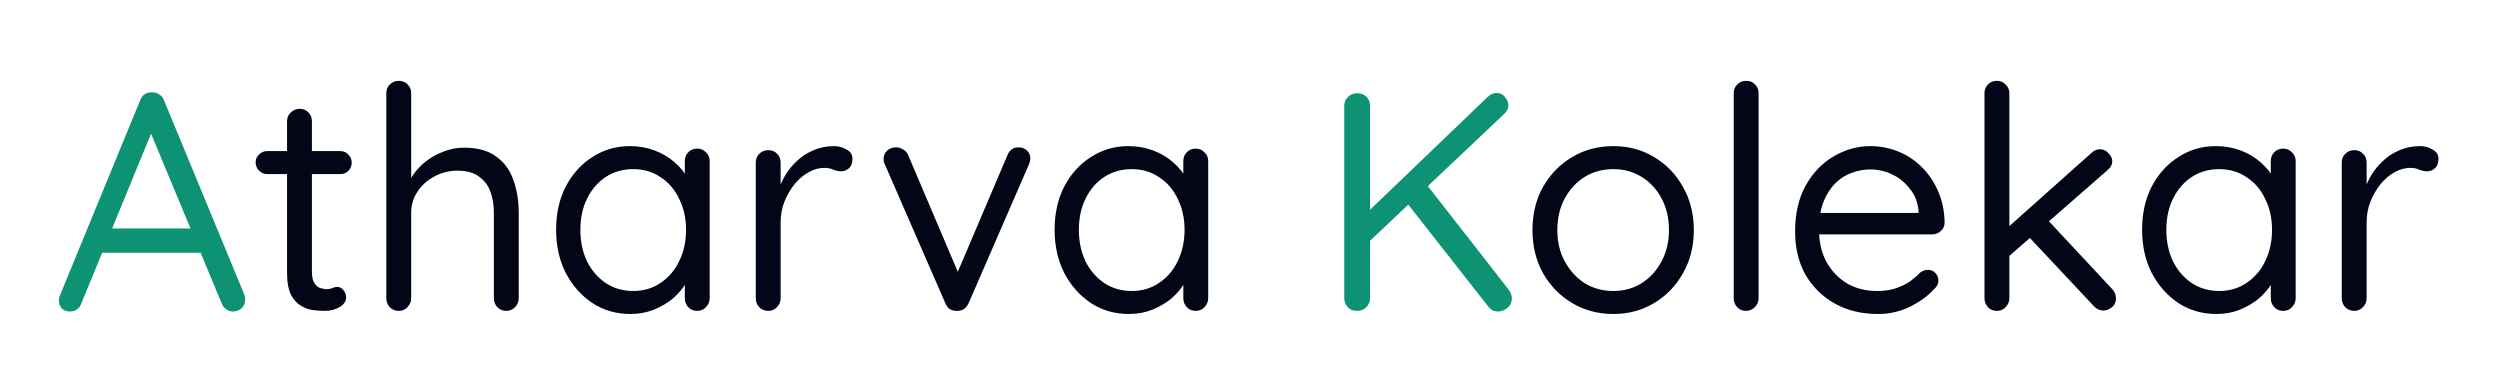
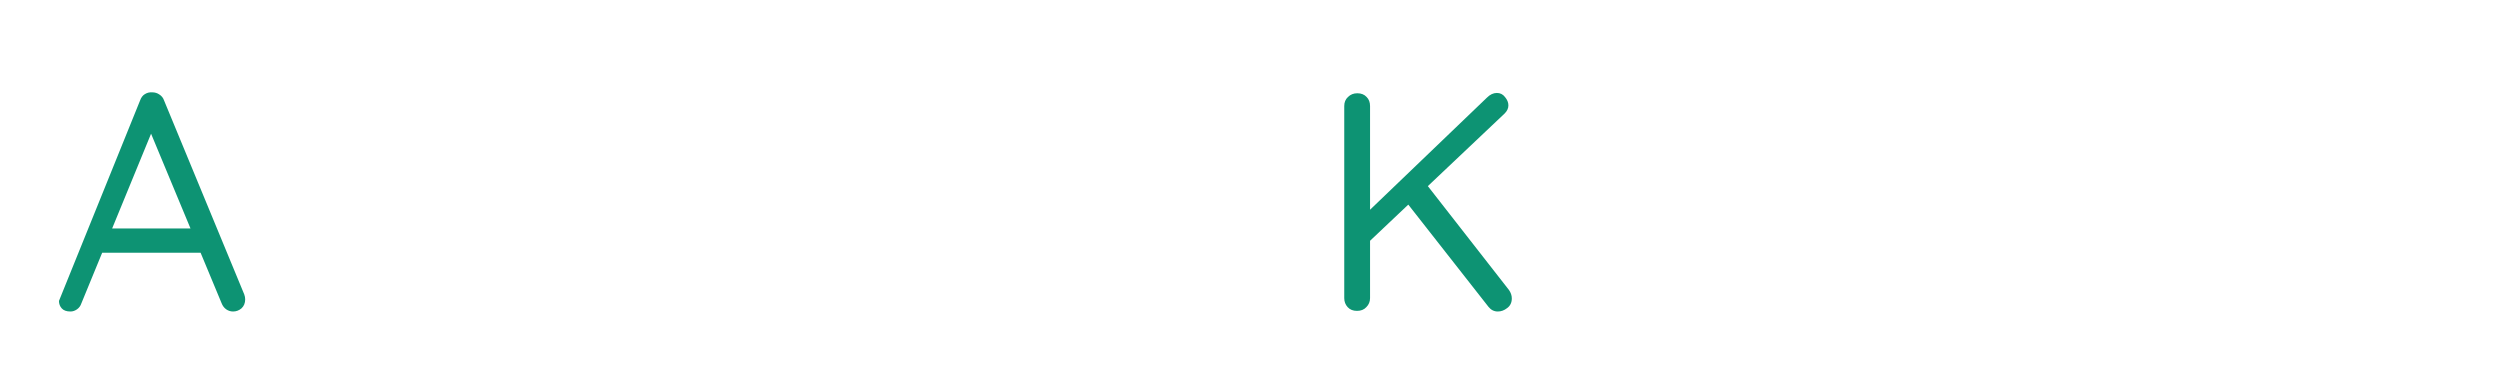
<svg xmlns="http://www.w3.org/2000/svg" width="193" height="30" viewBox="0 0 193 30" fill="none">
-   <path d="M11.92 9.696L6.28 23.424C6.216 23.616 6.104 23.768 5.944 23.88C5.784 23.992 5.616 24.048 5.44 24.048C5.136 24.048 4.912 23.968 4.768 23.808C4.624 23.648 4.552 23.456 4.552 23.232C4.536 23.12 4.552 23 4.6 22.872L10.816 7.752C10.896 7.528 11.016 7.368 11.176 7.272C11.352 7.16 11.544 7.112 11.752 7.128C11.96 7.128 12.144 7.184 12.304 7.296C12.48 7.408 12.6 7.56 12.664 7.752L18.856 22.728C18.904 22.856 18.928 22.984 18.928 23.112C18.928 23.4 18.832 23.632 18.64 23.808C18.448 23.968 18.232 24.048 17.992 24.048C17.8 24.048 17.624 23.992 17.464 23.88C17.304 23.768 17.184 23.608 17.104 23.4L11.392 9.672L11.92 9.696ZM7.48 19.512L8.296 17.64H15.424L15.784 19.512H7.48ZM115.632 24.048C115.344 24.048 115.104 23.928 114.912 23.688L108.528 15.552L109.992 14.064L116.496 22.392C116.64 22.6 116.712 22.816 116.712 23.04C116.712 23.36 116.592 23.608 116.352 23.784C116.128 23.96 115.888 24.048 115.632 24.048ZM115.56 7.176C115.816 7.176 116.024 7.28 116.184 7.488C116.36 7.696 116.448 7.912 116.448 8.136C116.448 8.36 116.352 8.568 116.16 8.76L105.552 18.792L105.384 16.56L114.792 7.536C115.032 7.296 115.288 7.176 115.56 7.176ZM104.76 24C104.456 24 104.216 23.904 104.04 23.712C103.864 23.52 103.776 23.288 103.776 23.016V8.184C103.776 7.896 103.872 7.664 104.064 7.488C104.256 7.296 104.496 7.2 104.784 7.2C105.088 7.2 105.328 7.296 105.504 7.488C105.68 7.664 105.768 7.896 105.768 8.184V23.016C105.768 23.288 105.672 23.52 105.48 23.712C105.304 23.904 105.064 24 104.76 24Z" fill="#0D9373" />
-   <path d="M20.624 11.664H26.264C26.52 11.664 26.728 11.752 26.888 11.928C27.064 12.104 27.152 12.312 27.152 12.552C27.152 12.808 27.064 13.024 26.888 13.2C26.728 13.36 26.52 13.44 26.264 13.44H20.624C20.384 13.44 20.176 13.352 20 13.176C19.824 13 19.736 12.784 19.736 12.528C19.736 12.288 19.824 12.088 20 11.928C20.176 11.752 20.384 11.664 20.624 11.664ZM23.144 8.4C23.416 8.4 23.64 8.496 23.816 8.688C23.992 8.864 24.08 9.088 24.08 9.36V20.952C24.08 21.336 24.136 21.624 24.248 21.816C24.36 22.008 24.504 22.144 24.68 22.224C24.872 22.288 25.056 22.32 25.232 22.32C25.392 22.32 25.528 22.296 25.64 22.248C25.768 22.184 25.912 22.152 26.072 22.152C26.232 22.152 26.376 22.232 26.504 22.392C26.648 22.536 26.72 22.728 26.72 22.968C26.72 23.256 26.552 23.504 26.216 23.712C25.88 23.904 25.504 24 25.088 24C24.864 24 24.584 23.984 24.248 23.952C23.928 23.92 23.608 23.816 23.288 23.64C22.968 23.464 22.696 23.176 22.472 22.776C22.264 22.36 22.16 21.784 22.16 21.048V9.36C22.16 9.088 22.256 8.864 22.448 8.688C22.64 8.496 22.872 8.4 23.144 8.4ZM35.823 11.4C36.879 11.4 37.711 11.632 38.319 12.096C38.943 12.544 39.383 13.152 39.639 13.92C39.911 14.672 40.047 15.512 40.047 16.44V23.016C40.047 23.288 39.951 23.52 39.759 23.712C39.583 23.904 39.359 24 39.087 24C38.815 24 38.583 23.904 38.391 23.712C38.215 23.52 38.127 23.288 38.127 23.016V16.44C38.127 15.832 38.039 15.288 37.863 14.808C37.687 14.312 37.391 13.92 36.975 13.632C36.575 13.328 36.023 13.176 35.319 13.176C34.663 13.176 34.063 13.328 33.519 13.632C32.975 13.92 32.543 14.312 32.223 14.808C31.903 15.288 31.743 15.832 31.743 16.44V23.016C31.743 23.288 31.647 23.52 31.455 23.712C31.279 23.904 31.055 24 30.783 24C30.511 24 30.279 23.904 30.087 23.712C29.911 23.52 29.823 23.288 29.823 23.016V7.2C29.823 6.928 29.911 6.704 30.087 6.528C30.279 6.336 30.511 6.24 30.783 6.24C31.071 6.24 31.303 6.336 31.479 6.528C31.655 6.704 31.743 6.928 31.743 7.2V14.376L31.263 14.904C31.343 14.488 31.519 14.072 31.791 13.656C32.063 13.224 32.407 12.84 32.823 12.504C33.239 12.168 33.703 11.904 34.215 11.712C34.727 11.504 35.263 11.4 35.823 11.4ZM53.828 11.472C54.1 11.472 54.324 11.568 54.5 11.76C54.692 11.936 54.788 12.16 54.788 12.432V23.016C54.788 23.288 54.692 23.52 54.5 23.712C54.324 23.904 54.1 24 53.828 24C53.54 24 53.308 23.904 53.132 23.712C52.956 23.52 52.868 23.288 52.868 23.016V20.736L53.324 20.688C53.324 21.04 53.204 21.424 52.964 21.84C52.724 22.256 52.396 22.648 51.98 23.016C51.564 23.368 51.068 23.664 50.492 23.904C49.932 24.128 49.324 24.24 48.668 24.24C47.58 24.24 46.604 23.96 45.74 23.4C44.876 22.824 44.188 22.048 43.676 21.072C43.18 20.096 42.932 18.984 42.932 17.736C42.932 16.472 43.18 15.36 43.676 14.4C44.188 13.424 44.876 12.664 45.74 12.12C46.604 11.56 47.564 11.28 48.62 11.28C49.308 11.28 49.948 11.392 50.54 11.616C51.132 11.84 51.644 12.144 52.076 12.528C52.524 12.912 52.868 13.336 53.108 13.8C53.364 14.264 53.492 14.728 53.492 15.192L52.868 15.048V12.432C52.868 12.16 52.956 11.936 53.132 11.76C53.308 11.568 53.54 11.472 53.828 11.472ZM48.884 22.464C49.684 22.464 50.388 22.256 50.996 21.84C51.62 21.424 52.1 20.864 52.436 20.16C52.788 19.44 52.964 18.632 52.964 17.736C52.964 16.856 52.788 16.064 52.436 15.36C52.1 14.64 51.62 14.08 50.996 13.68C50.388 13.264 49.684 13.056 48.884 13.056C48.1 13.056 47.396 13.256 46.772 13.656C46.164 14.056 45.684 14.608 45.332 15.312C44.98 16.016 44.804 16.824 44.804 17.736C44.804 18.632 44.972 19.44 45.308 20.16C45.66 20.864 46.14 21.424 46.748 21.84C47.372 22.256 48.084 22.464 48.884 22.464ZM59.306 24C59.034 24 58.802 23.904 58.61 23.712C58.434 23.52 58.346 23.288 58.346 23.016V12.552C58.346 12.28 58.434 12.056 58.61 11.88C58.802 11.688 59.034 11.592 59.306 11.592C59.594 11.592 59.826 11.688 60.002 11.88C60.178 12.056 60.266 12.28 60.266 12.552V15.72L59.978 15.216C60.074 14.72 60.242 14.24 60.482 13.776C60.738 13.296 61.058 12.872 61.442 12.504C61.826 12.12 62.266 11.824 62.762 11.616C63.258 11.392 63.802 11.28 64.394 11.28C64.746 11.28 65.066 11.368 65.354 11.544C65.658 11.704 65.81 11.936 65.81 12.24C65.81 12.576 65.722 12.824 65.546 12.984C65.37 13.144 65.17 13.224 64.946 13.224C64.738 13.224 64.538 13.184 64.346 13.104C64.154 13.008 63.914 12.96 63.626 12.96C63.226 12.96 62.826 13.072 62.426 13.296C62.042 13.504 61.682 13.808 61.346 14.208C61.026 14.608 60.762 15.064 60.554 15.576C60.362 16.072 60.266 16.608 60.266 17.184V23.016C60.266 23.288 60.17 23.52 59.978 23.712C59.802 23.904 59.578 24 59.306 24ZM69.174 11.376C69.366 11.376 69.55 11.432 69.726 11.544C69.902 11.64 70.03 11.784 70.11 11.976L74.094 21.336L73.71 21.528L77.766 12C77.942 11.568 78.238 11.36 78.654 11.376C78.894 11.376 79.102 11.456 79.278 11.616C79.454 11.776 79.542 11.976 79.542 12.216C79.542 12.312 79.526 12.408 79.494 12.504C79.478 12.584 79.454 12.656 79.422 12.72L74.79 23.376C74.614 23.776 74.334 23.984 73.95 24C73.742 24.016 73.542 23.976 73.35 23.88C73.174 23.768 73.046 23.6 72.966 23.376L68.334 12.744C68.302 12.68 68.27 12.608 68.238 12.528C68.222 12.448 68.214 12.352 68.214 12.24C68.214 12.032 68.294 11.84 68.454 11.664C68.63 11.472 68.87 11.376 69.174 11.376ZM92.312 11.472C92.585 11.472 92.808 11.568 92.984 11.76C93.177 11.936 93.272 12.16 93.272 12.432V23.016C93.272 23.288 93.177 23.52 92.984 23.712C92.808 23.904 92.585 24 92.312 24C92.025 24 91.793 23.904 91.617 23.712C91.441 23.52 91.353 23.288 91.353 23.016V20.736L91.808 20.688C91.808 21.04 91.689 21.424 91.448 21.84C91.209 22.256 90.88 22.648 90.465 23.016C90.049 23.368 89.552 23.664 88.977 23.904C88.416 24.128 87.808 24.24 87.153 24.24C86.064 24.24 85.088 23.96 84.225 23.4C83.361 22.824 82.672 22.048 82.16 21.072C81.665 20.096 81.416 18.984 81.416 17.736C81.416 16.472 81.665 15.36 82.16 14.4C82.672 13.424 83.361 12.664 84.225 12.12C85.088 11.56 86.049 11.28 87.105 11.28C87.793 11.28 88.433 11.392 89.025 11.616C89.617 11.84 90.129 12.144 90.561 12.528C91.008 12.912 91.353 13.336 91.593 13.8C91.849 14.264 91.977 14.728 91.977 15.192L91.353 15.048V12.432C91.353 12.16 91.441 11.936 91.617 11.76C91.793 11.568 92.025 11.472 92.312 11.472ZM87.368 22.464C88.168 22.464 88.873 22.256 89.481 21.84C90.105 21.424 90.585 20.864 90.921 20.16C91.272 19.44 91.448 18.632 91.448 17.736C91.448 16.856 91.272 16.064 90.921 15.36C90.585 14.64 90.105 14.08 89.481 13.68C88.873 13.264 88.168 13.056 87.368 13.056C86.585 13.056 85.88 13.256 85.257 13.656C84.648 14.056 84.168 14.608 83.817 15.312C83.465 16.016 83.288 16.824 83.288 17.736C83.288 18.632 83.457 19.44 83.793 20.16C84.144 20.864 84.624 21.424 85.233 21.84C85.856 22.256 86.569 22.464 87.368 22.464ZM130.763 17.76C130.763 19.008 130.483 20.12 129.923 21.096C129.379 22.072 128.635 22.84 127.691 23.4C126.763 23.96 125.715 24.24 124.547 24.24C123.379 24.24 122.323 23.96 121.379 23.4C120.435 22.84 119.683 22.072 119.123 21.096C118.579 20.12 118.307 19.008 118.307 17.76C118.307 16.512 118.579 15.4 119.123 14.424C119.683 13.448 120.435 12.68 121.379 12.12C122.323 11.56 123.379 11.28 124.547 11.28C125.715 11.28 126.763 11.56 127.691 12.12C128.635 12.68 129.379 13.448 129.923 14.424C130.483 15.4 130.763 16.512 130.763 17.76ZM128.843 17.76C128.843 16.832 128.651 16.016 128.267 15.312C127.899 14.608 127.387 14.056 126.731 13.656C126.091 13.256 125.363 13.056 124.547 13.056C123.731 13.056 122.995 13.256 122.339 13.656C121.699 14.056 121.187 14.608 120.803 15.312C120.419 16.016 120.227 16.832 120.227 17.76C120.227 18.672 120.419 19.48 120.803 20.184C121.187 20.888 121.699 21.448 122.339 21.864C122.995 22.264 123.731 22.464 124.547 22.464C125.363 22.464 126.091 22.264 126.731 21.864C127.387 21.448 127.899 20.888 128.267 20.184C128.651 19.48 128.843 18.672 128.843 17.76ZM135.763 23.016C135.763 23.288 135.667 23.52 135.475 23.712C135.283 23.904 135.051 24 134.779 24C134.507 24 134.283 23.904 134.107 23.712C133.931 23.52 133.843 23.288 133.843 23.016V7.2C133.843 6.928 133.931 6.704 134.107 6.528C134.299 6.336 134.531 6.24 134.803 6.24C135.091 6.24 135.323 6.336 135.499 6.528C135.675 6.704 135.763 6.928 135.763 7.2V23.016ZM144.989 24.24C143.709 24.24 142.589 23.968 141.629 23.424C140.669 22.88 139.917 22.136 139.373 21.192C138.845 20.232 138.581 19.128 138.581 17.88C138.581 16.488 138.853 15.304 139.397 14.328C139.957 13.336 140.677 12.584 141.557 12.072C142.453 11.544 143.397 11.28 144.389 11.28C145.125 11.28 145.837 11.416 146.525 11.688C147.213 11.96 147.821 12.36 148.349 12.888C148.877 13.4 149.301 14.024 149.621 14.76C149.941 15.48 150.109 16.288 150.125 17.184C150.125 17.44 150.029 17.656 149.837 17.832C149.645 18.008 149.421 18.096 149.165 18.096H139.685L139.253 16.44H148.493L148.109 16.776V16.248C148.045 15.592 147.821 15.032 147.437 14.568C147.069 14.088 146.613 13.72 146.069 13.464C145.541 13.208 144.981 13.08 144.389 13.08C143.909 13.08 143.429 13.168 142.949 13.344C142.485 13.504 142.061 13.776 141.677 14.16C141.309 14.528 141.005 15.008 140.765 15.6C140.541 16.192 140.429 16.904 140.429 17.736C140.429 18.664 140.613 19.48 140.981 20.184C141.365 20.888 141.893 21.448 142.565 21.864C143.237 22.264 144.021 22.464 144.917 22.464C145.477 22.464 145.965 22.392 146.381 22.248C146.797 22.104 147.157 21.928 147.461 21.72C147.765 21.496 148.021 21.272 148.229 21.048C148.437 20.904 148.637 20.832 148.829 20.832C149.069 20.832 149.261 20.912 149.405 21.072C149.565 21.232 149.645 21.424 149.645 21.648C149.645 21.92 149.517 22.16 149.261 22.368C148.813 22.864 148.205 23.304 147.437 23.688C146.669 24.056 145.853 24.24 144.989 24.24ZM154.162 24C153.874 24 153.642 23.904 153.466 23.712C153.29 23.52 153.202 23.288 153.202 23.016V7.2C153.202 6.928 153.29 6.704 153.466 6.528C153.642 6.336 153.874 6.24 154.162 6.24C154.434 6.24 154.658 6.336 154.834 6.528C155.026 6.704 155.122 6.928 155.122 7.2V23.016C155.122 23.288 155.026 23.52 154.834 23.712C154.658 23.904 154.434 24 154.162 24ZM162.13 11.52C162.386 11.52 162.602 11.624 162.778 11.832C162.97 12.024 163.066 12.224 163.066 12.432C163.066 12.704 162.938 12.944 162.682 13.152L154.906 19.944L154.834 17.712L161.458 11.808C161.65 11.616 161.874 11.52 162.13 11.52ZM162.394 23.976C162.122 23.976 161.882 23.872 161.674 23.664L156.562 18.216L158.002 16.896L163.066 22.32C163.258 22.528 163.354 22.768 163.354 23.04C163.354 23.328 163.242 23.56 163.018 23.736C162.794 23.896 162.586 23.976 162.394 23.976ZM176.266 11.472C176.538 11.472 176.762 11.568 176.938 11.76C177.13 11.936 177.226 12.16 177.226 12.432V23.016C177.226 23.288 177.13 23.52 176.938 23.712C176.762 23.904 176.538 24 176.266 24C175.978 24 175.746 23.904 175.57 23.712C175.394 23.52 175.306 23.288 175.306 23.016V20.736L175.762 20.688C175.762 21.04 175.642 21.424 175.402 21.84C175.162 22.256 174.834 22.648 174.418 23.016C174.002 23.368 173.506 23.664 172.93 23.904C172.37 24.128 171.762 24.24 171.106 24.24C170.018 24.24 169.042 23.96 168.178 23.4C167.314 22.824 166.626 22.048 166.114 21.072C165.618 20.096 165.37 18.984 165.37 17.736C165.37 16.472 165.618 15.36 166.114 14.4C166.626 13.424 167.314 12.664 168.178 12.12C169.042 11.56 170.002 11.28 171.058 11.28C171.746 11.28 172.386 11.392 172.978 11.616C173.57 11.84 174.082 12.144 174.514 12.528C174.962 12.912 175.306 13.336 175.546 13.8C175.802 14.264 175.93 14.728 175.93 15.192L175.306 15.048V12.432C175.306 12.16 175.394 11.936 175.57 11.76C175.746 11.568 175.978 11.472 176.266 11.472ZM171.322 22.464C172.122 22.464 172.826 22.256 173.434 21.84C174.058 21.424 174.538 20.864 174.874 20.16C175.226 19.44 175.402 18.632 175.402 17.736C175.402 16.856 175.226 16.064 174.874 15.36C174.538 14.64 174.058 14.08 173.434 13.68C172.826 13.264 172.122 13.056 171.322 13.056C170.538 13.056 169.834 13.256 169.21 13.656C168.602 14.056 168.122 14.608 167.77 15.312C167.418 16.016 167.242 16.824 167.242 17.736C167.242 18.632 167.41 19.44 167.746 20.16C168.098 20.864 168.578 21.424 169.186 21.84C169.81 22.256 170.522 22.464 171.322 22.464ZM181.744 24C181.472 24 181.24 23.904 181.048 23.712C180.872 23.52 180.784 23.288 180.784 23.016V12.552C180.784 12.28 180.872 12.056 181.048 11.88C181.24 11.688 181.472 11.592 181.744 11.592C182.032 11.592 182.264 11.688 182.44 11.88C182.616 12.056 182.704 12.28 182.704 12.552V15.72L182.416 15.216C182.512 14.72 182.68 14.24 182.92 13.776C183.176 13.296 183.496 12.872 183.88 12.504C184.264 12.12 184.704 11.824 185.2 11.616C185.696 11.392 186.24 11.28 186.832 11.28C187.184 11.28 187.504 11.368 187.792 11.544C188.096 11.704 188.248 11.936 188.248 12.24C188.248 12.576 188.16 12.824 187.984 12.984C187.808 13.144 187.608 13.224 187.384 13.224C187.176 13.224 186.976 13.184 186.784 13.104C186.592 13.008 186.352 12.96 186.064 12.96C185.664 12.96 185.264 13.072 184.864 13.296C184.48 13.504 184.12 13.808 183.784 14.208C183.464 14.608 183.2 15.064 182.992 15.576C182.8 16.072 182.704 16.608 182.704 17.184V23.016C182.704 23.288 182.608 23.52 182.416 23.712C182.24 23.904 182.016 24 181.744 24Z" fill="#020617" />
+   <path d="M11.92 9.696L6.28 23.424C6.216 23.616 6.104 23.768 5.944 23.88C5.784 23.992 5.616 24.048 5.44 24.048C5.136 24.048 4.912 23.968 4.768 23.808C4.624 23.648 4.552 23.456 4.552 23.232L10.816 7.752C10.896 7.528 11.016 7.368 11.176 7.272C11.352 7.16 11.544 7.112 11.752 7.128C11.96 7.128 12.144 7.184 12.304 7.296C12.48 7.408 12.6 7.56 12.664 7.752L18.856 22.728C18.904 22.856 18.928 22.984 18.928 23.112C18.928 23.4 18.832 23.632 18.64 23.808C18.448 23.968 18.232 24.048 17.992 24.048C17.8 24.048 17.624 23.992 17.464 23.88C17.304 23.768 17.184 23.608 17.104 23.4L11.392 9.672L11.92 9.696ZM7.48 19.512L8.296 17.64H15.424L15.784 19.512H7.48ZM115.632 24.048C115.344 24.048 115.104 23.928 114.912 23.688L108.528 15.552L109.992 14.064L116.496 22.392C116.64 22.6 116.712 22.816 116.712 23.04C116.712 23.36 116.592 23.608 116.352 23.784C116.128 23.96 115.888 24.048 115.632 24.048ZM115.56 7.176C115.816 7.176 116.024 7.28 116.184 7.488C116.36 7.696 116.448 7.912 116.448 8.136C116.448 8.36 116.352 8.568 116.16 8.76L105.552 18.792L105.384 16.56L114.792 7.536C115.032 7.296 115.288 7.176 115.56 7.176ZM104.76 24C104.456 24 104.216 23.904 104.04 23.712C103.864 23.52 103.776 23.288 103.776 23.016V8.184C103.776 7.896 103.872 7.664 104.064 7.488C104.256 7.296 104.496 7.2 104.784 7.2C105.088 7.2 105.328 7.296 105.504 7.488C105.68 7.664 105.768 7.896 105.768 8.184V23.016C105.768 23.288 105.672 23.52 105.48 23.712C105.304 23.904 105.064 24 104.76 24Z" fill="#0D9373" />
</svg>